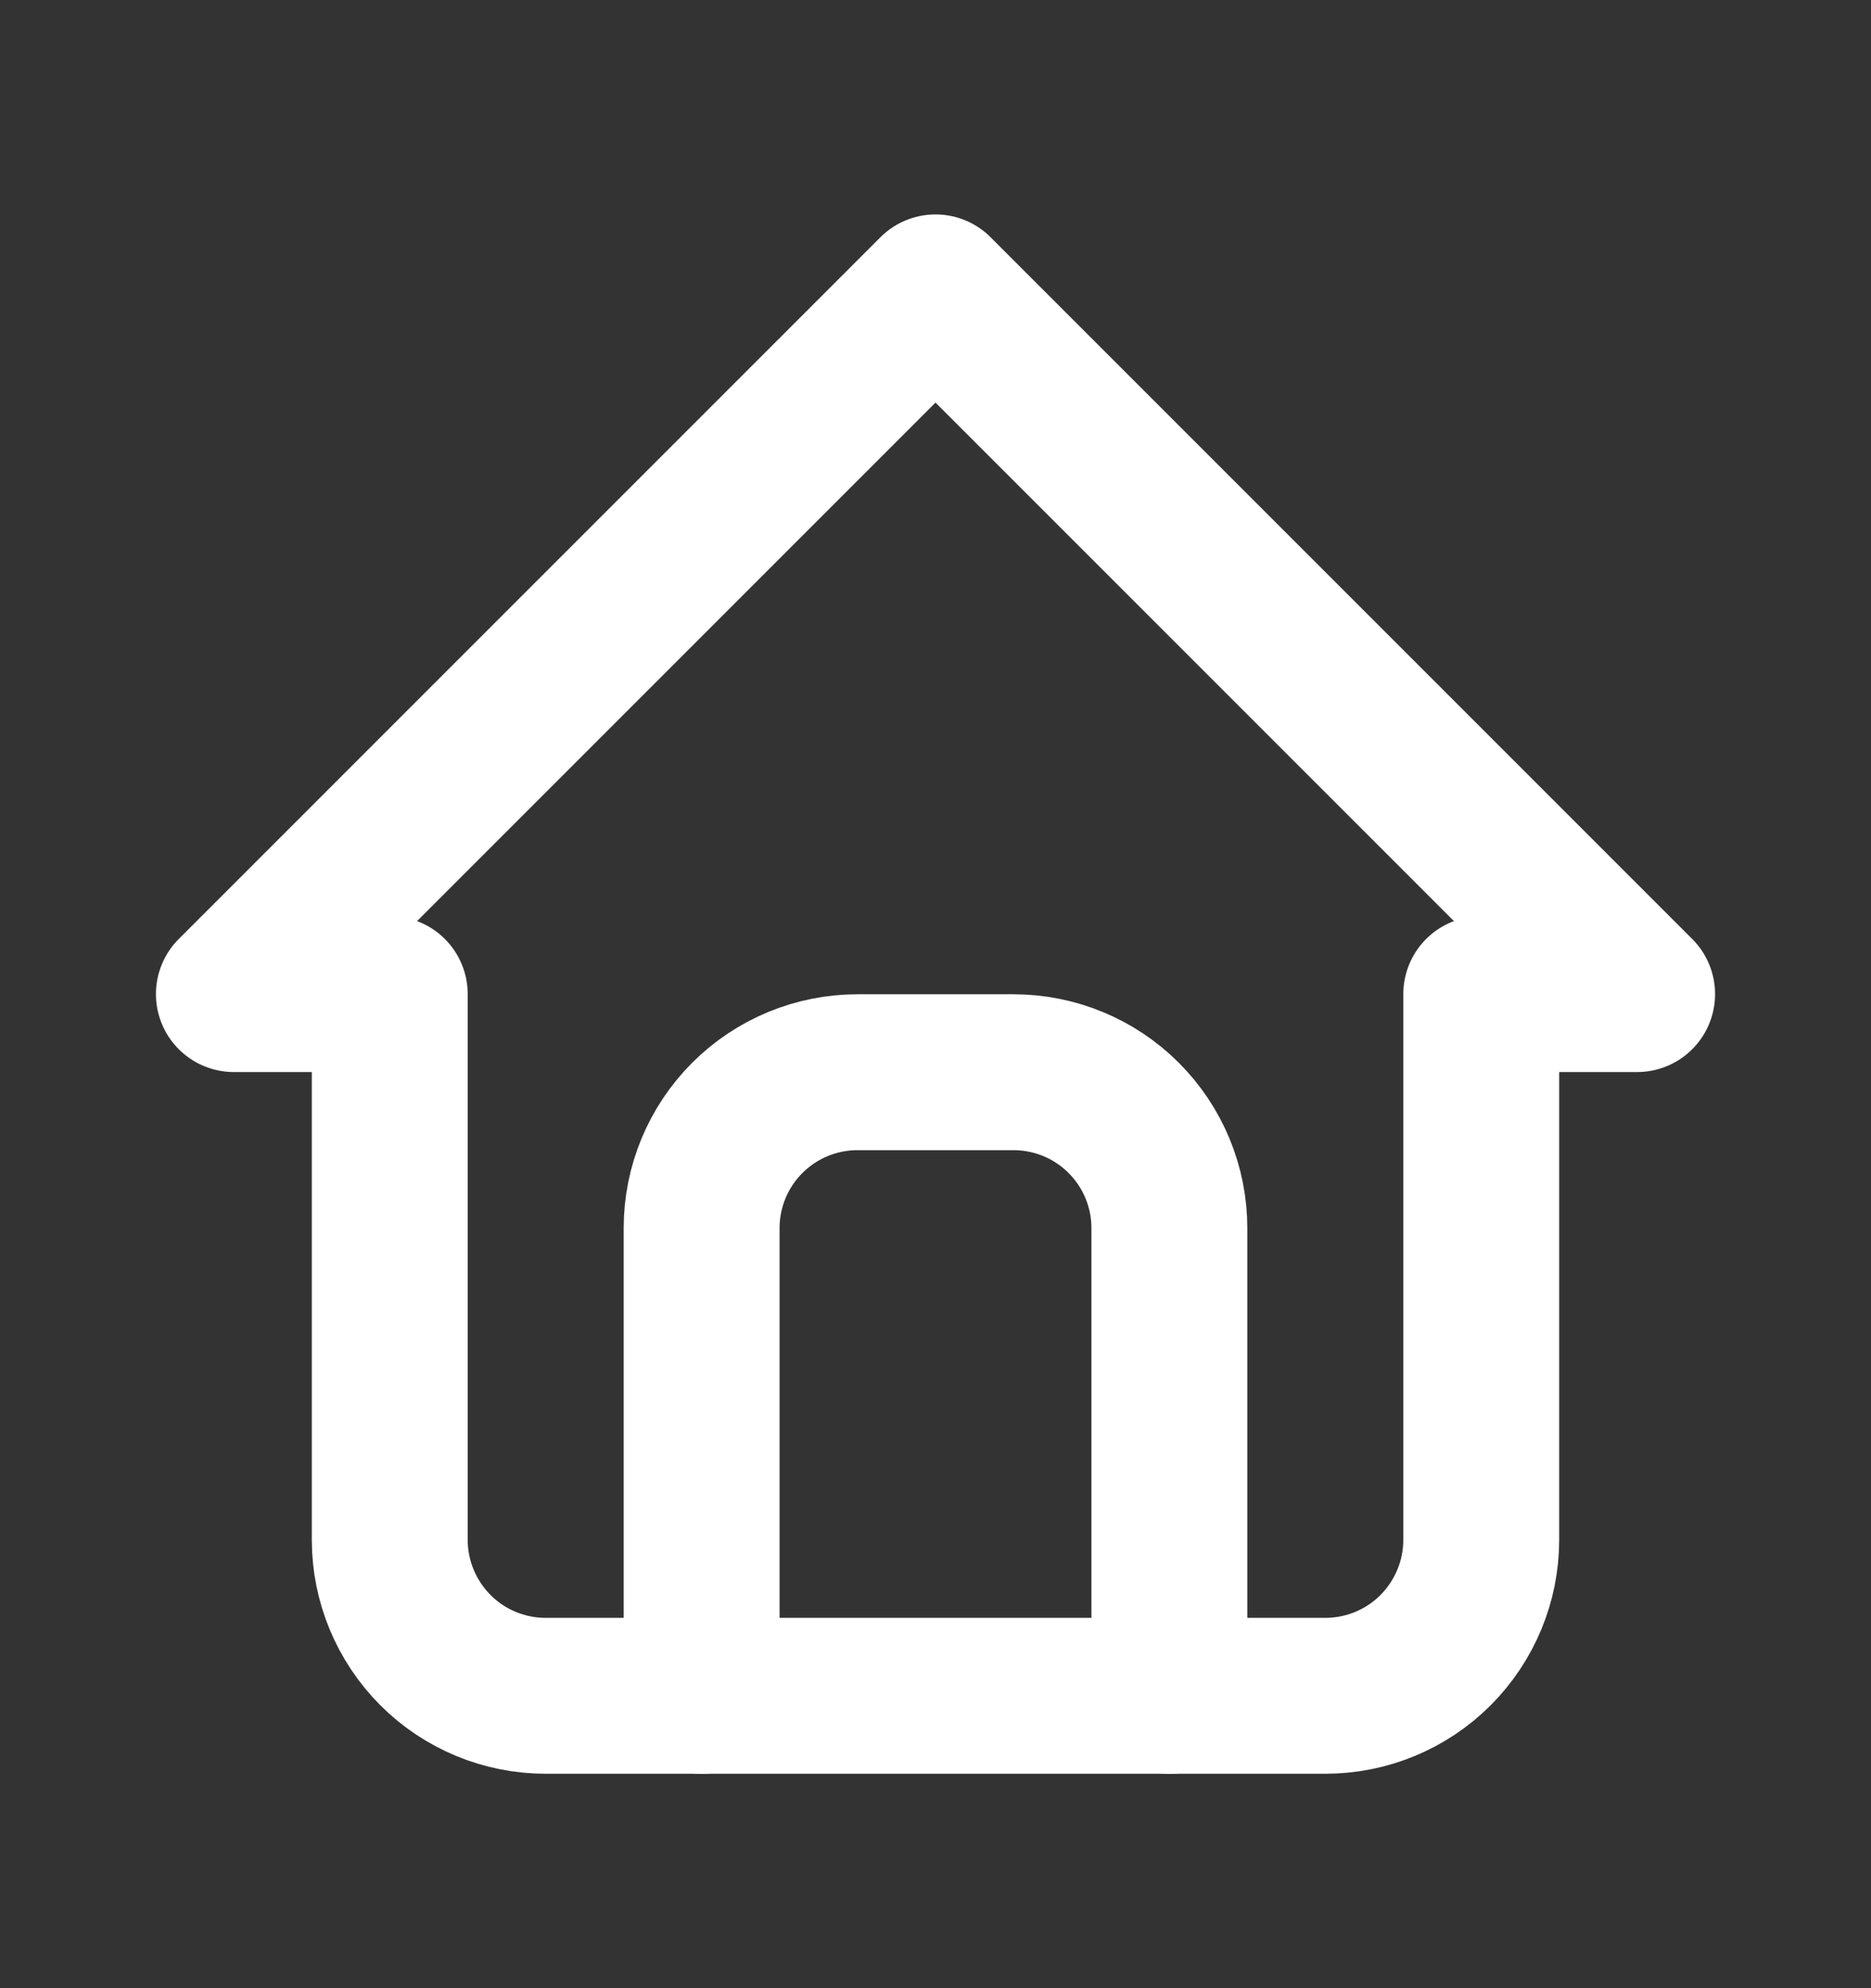
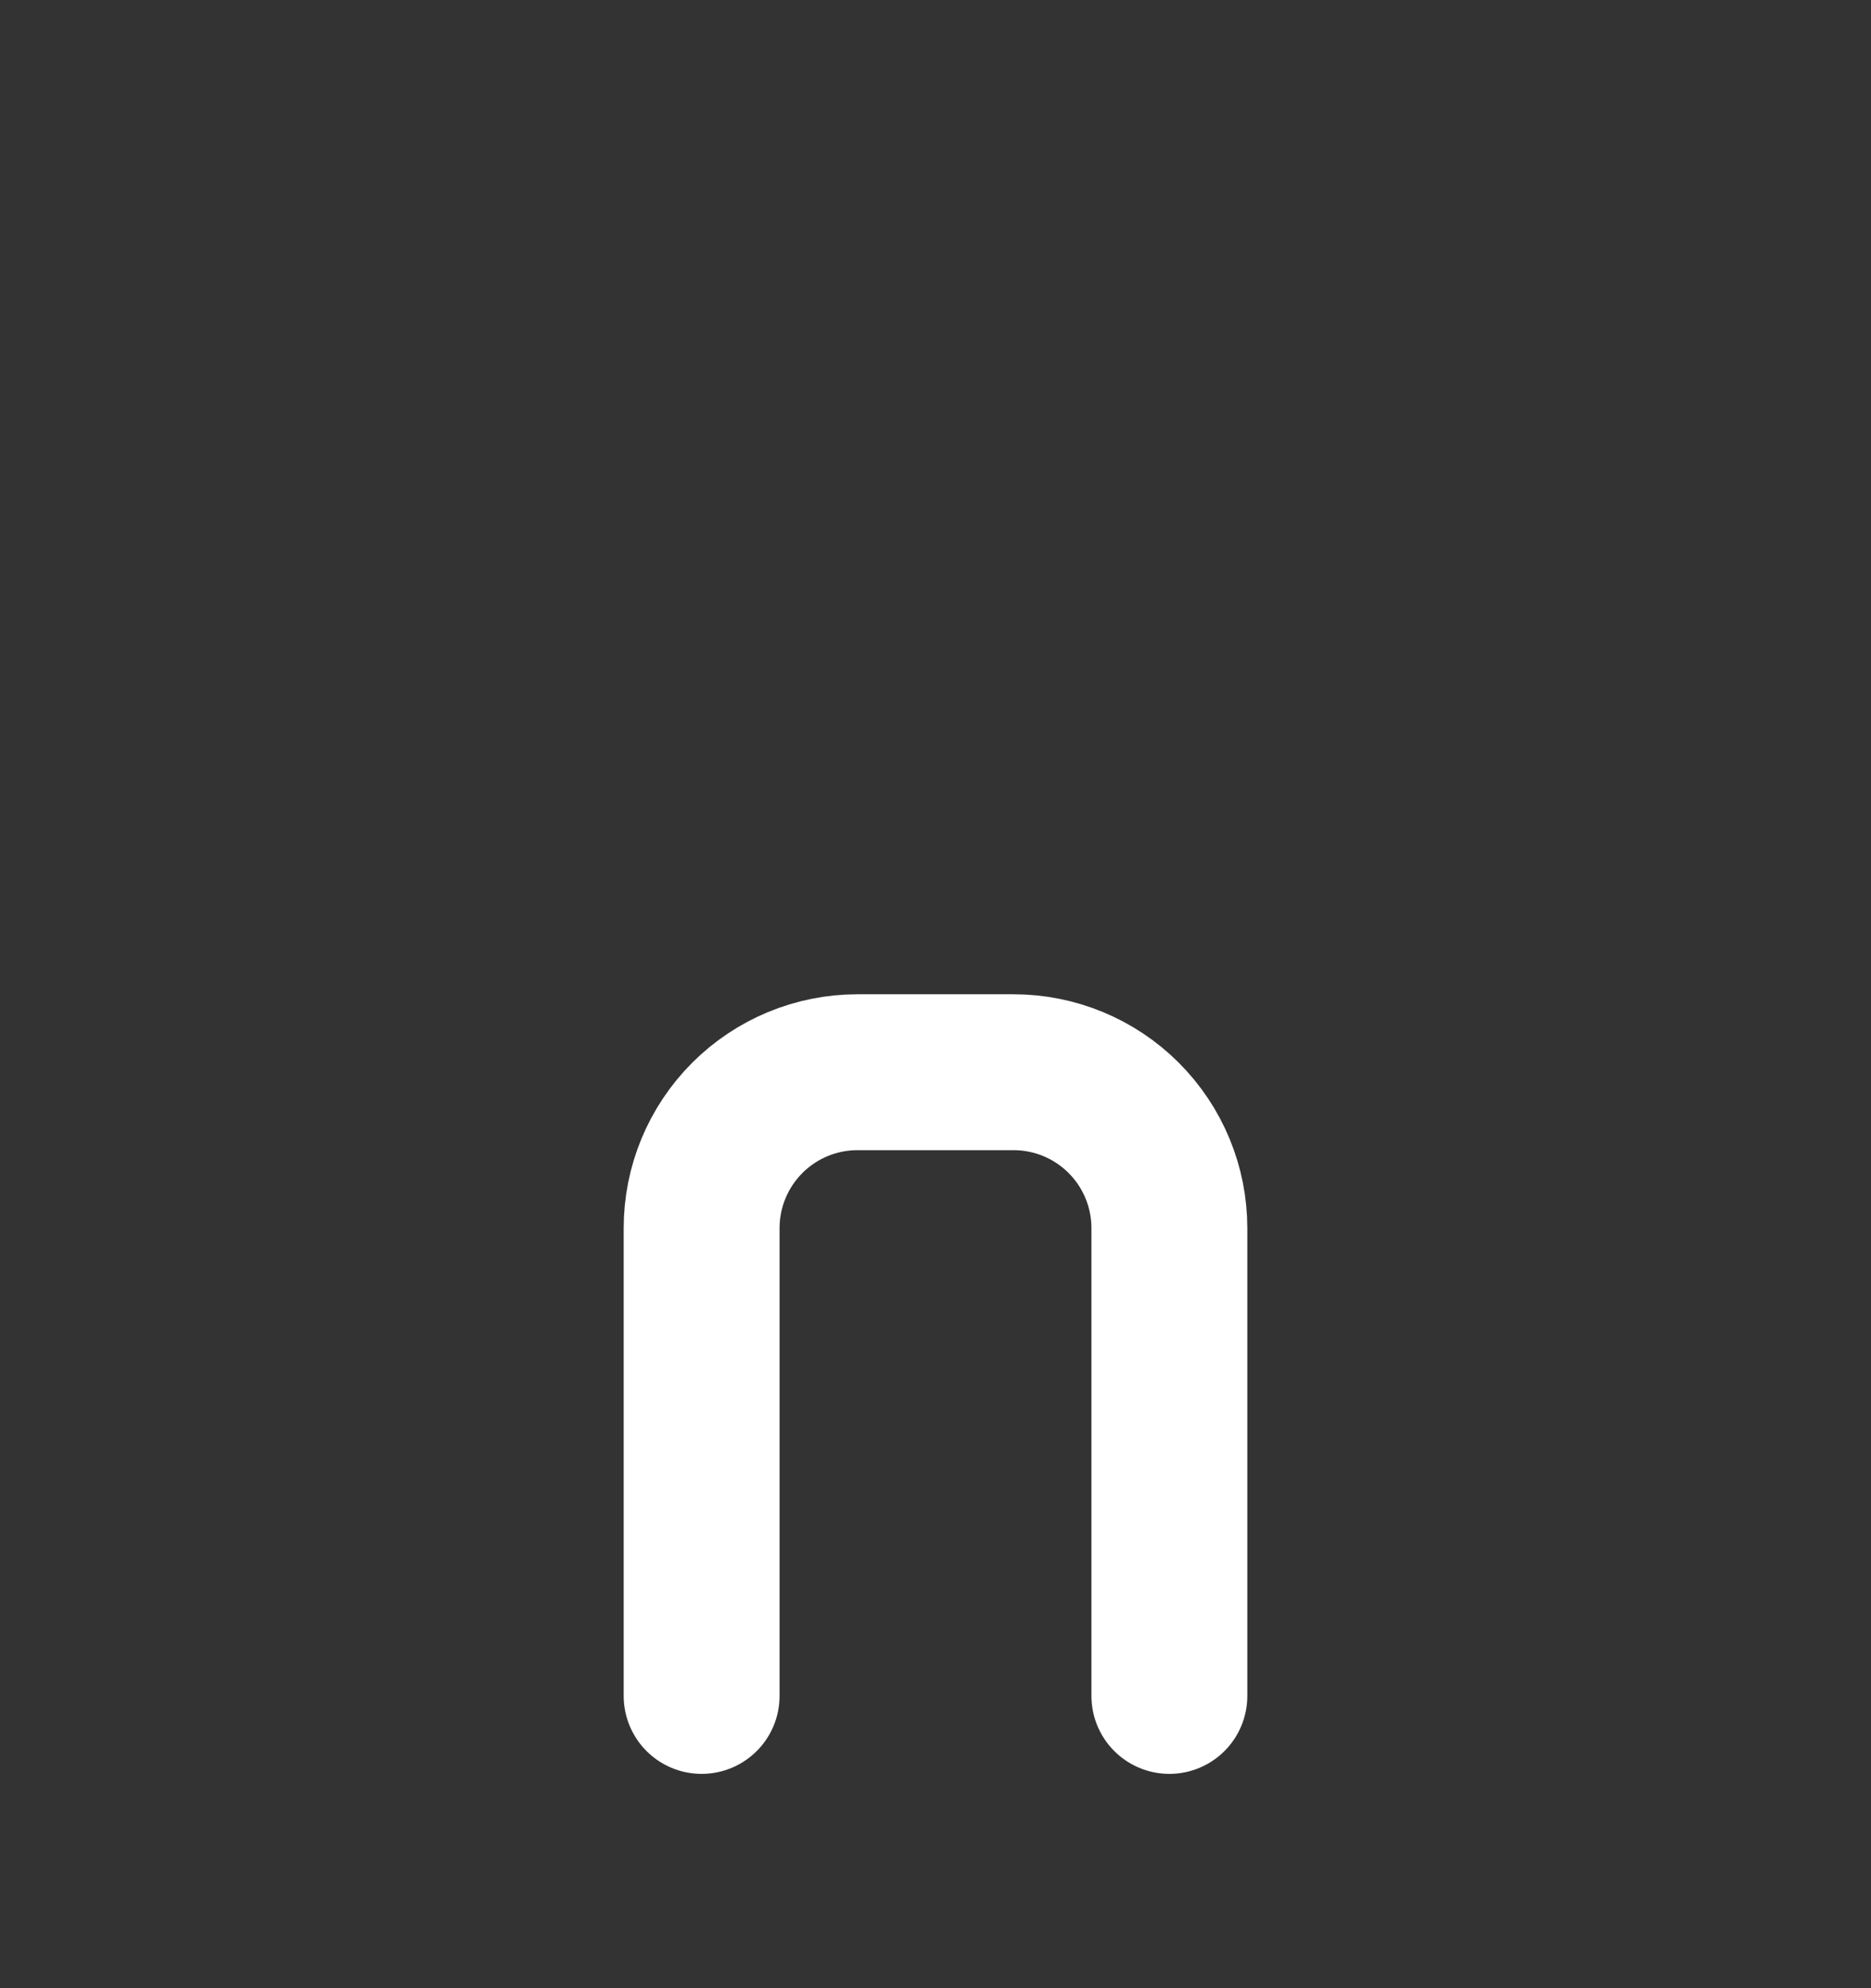
<svg xmlns="http://www.w3.org/2000/svg" width="16" height="17" viewBox="0 0 16 17" fill="none">
  <rect x="0" y="0" width="16" height="17" fill="#333333" stroke="none" />
-   <path d="M3.333 8.5H2L8 2.5L14 8.5H12.667M3.333 8.5V13.167C3.333 13.52 3.474 13.859 3.724 14.11C3.974 14.36 4.313 14.5 4.667 14.5H11.333C11.687 14.5 12.026 14.36 12.276 14.11C12.526 13.859 12.667 13.52 12.667 13.167V8.5" stroke="white" stroke-width="1.333" stroke-linecap="round" stroke-linejoin="round" />
  <path d="M6 14.501V10.501C6 10.148 6.14 9.809 6.391 9.558C6.641 9.308 6.98 9.168 7.333 9.168H8.667C9.02 9.168 9.359 9.308 9.609 9.558C9.86 9.809 10 10.148 10 10.501V14.501" stroke="white" stroke-width="1.333" stroke-linecap="round" stroke-linejoin="round" />
</svg>